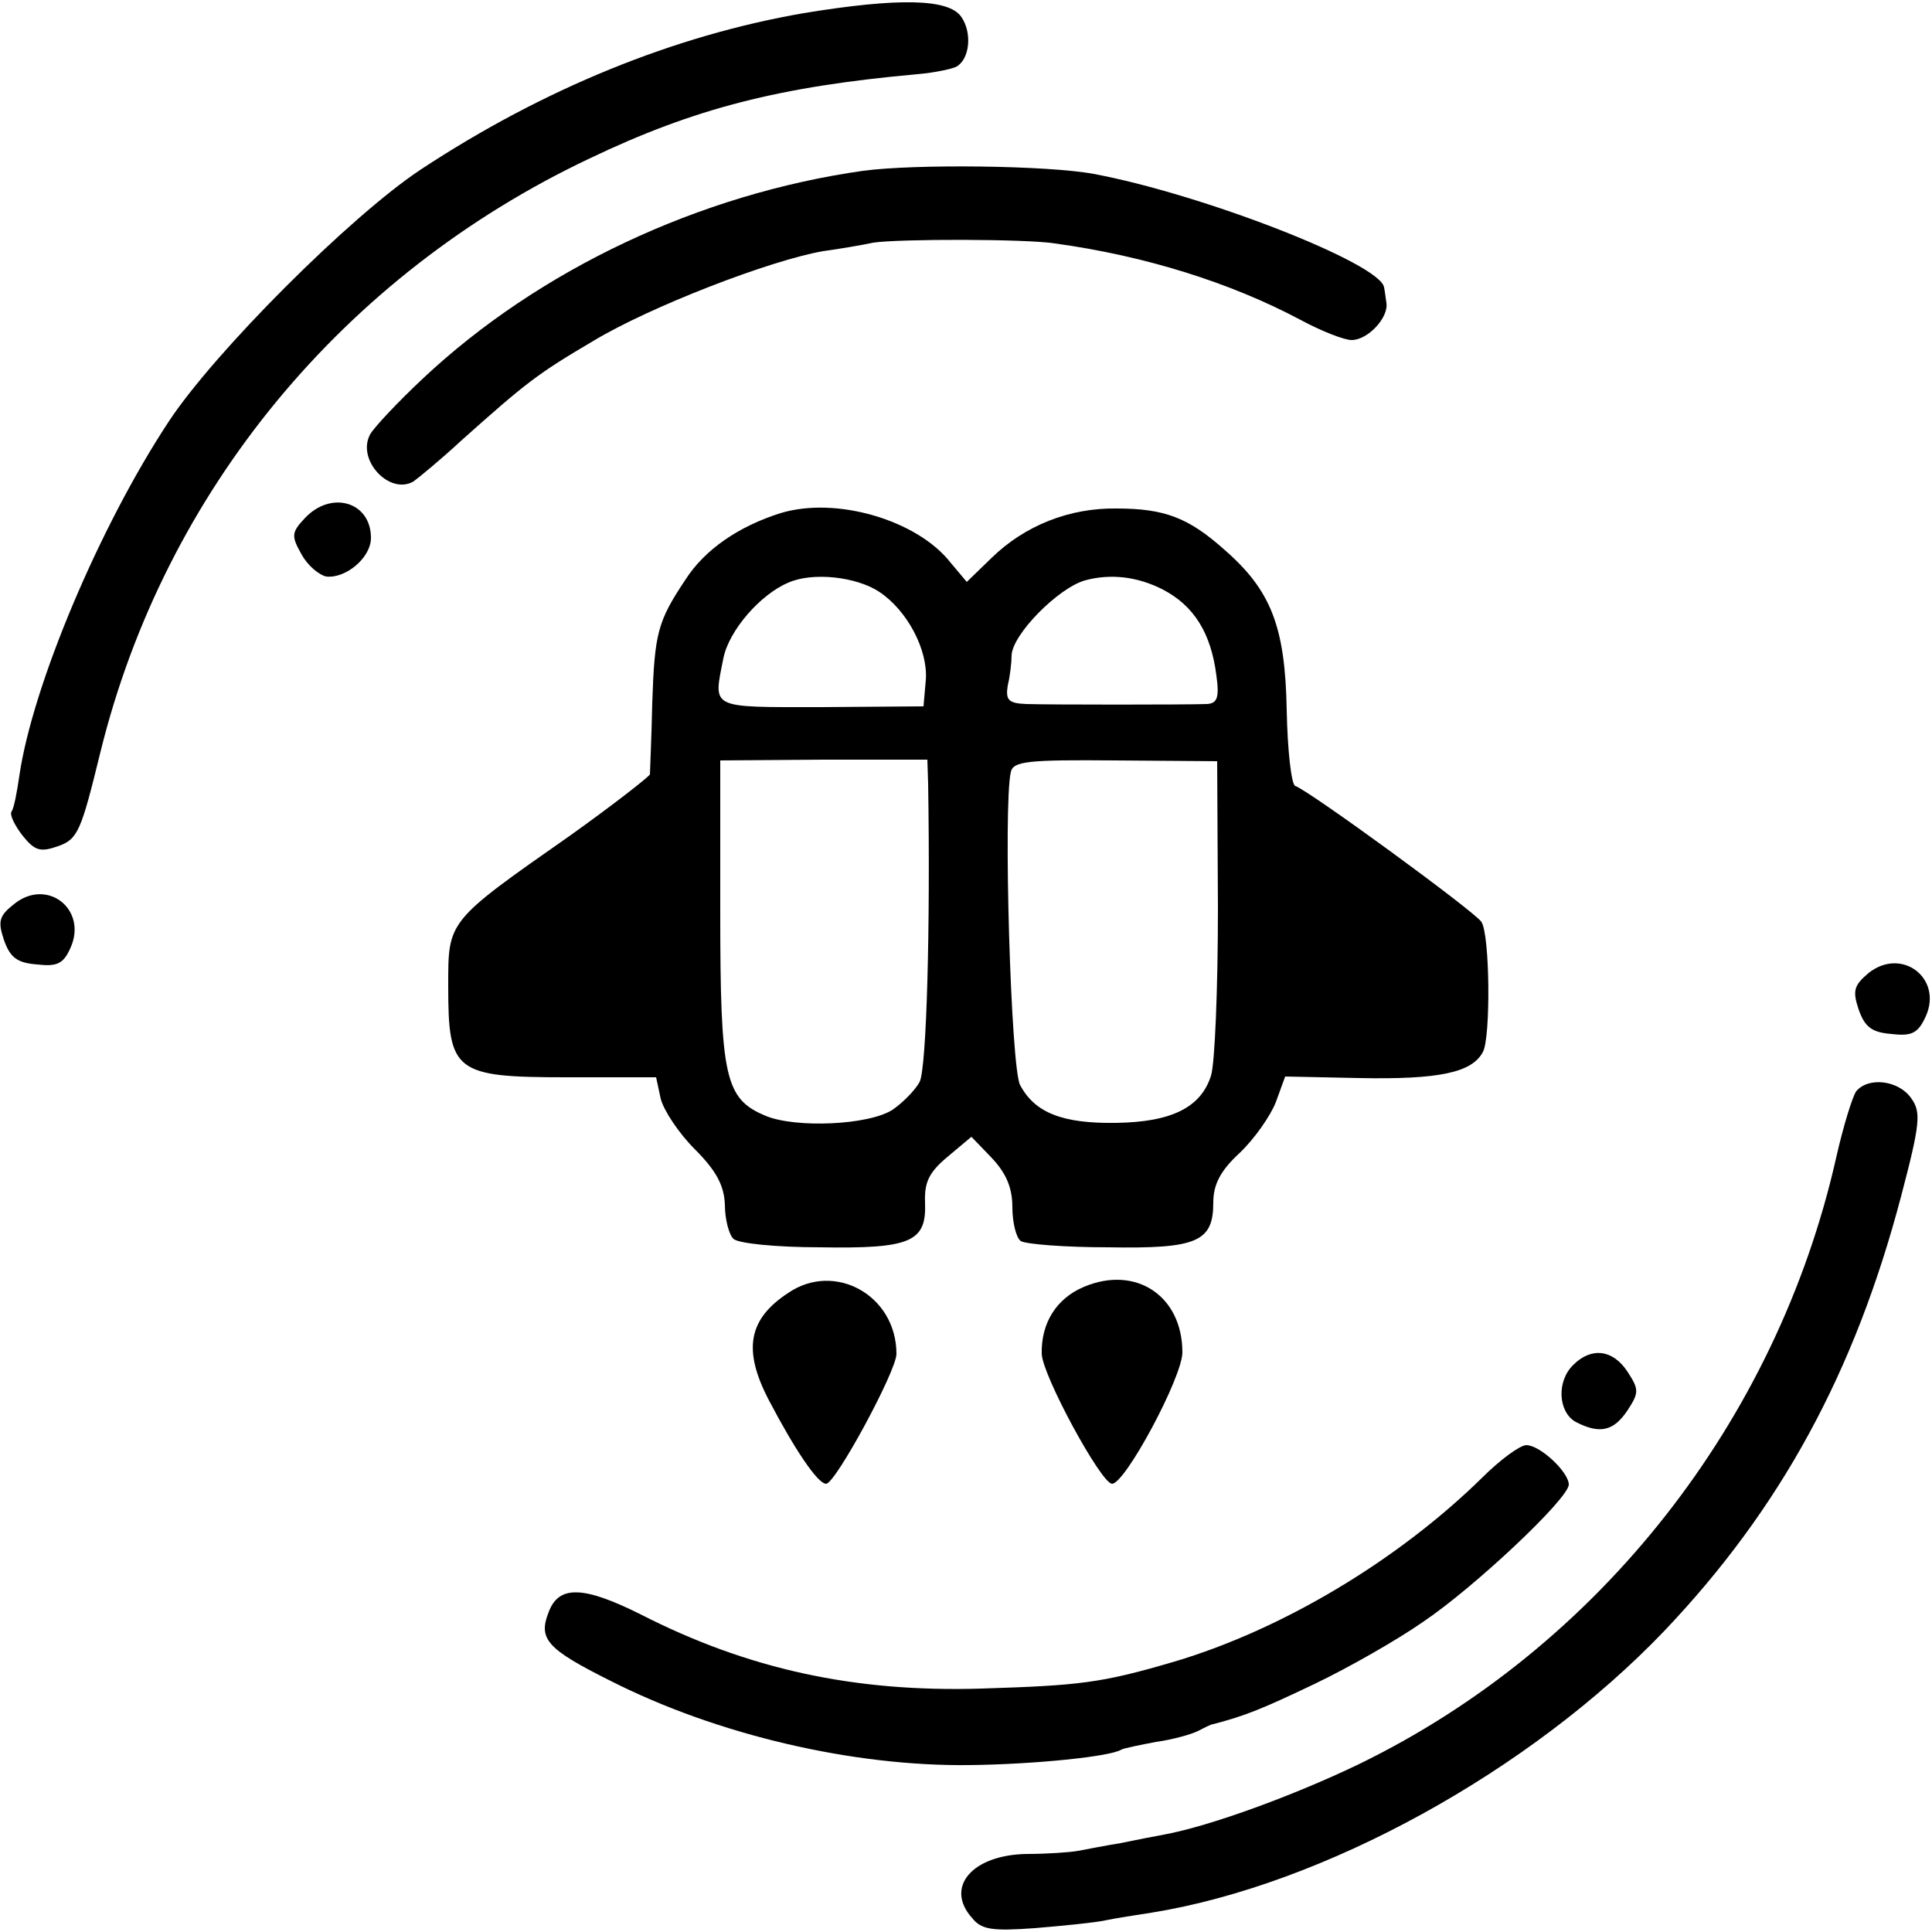
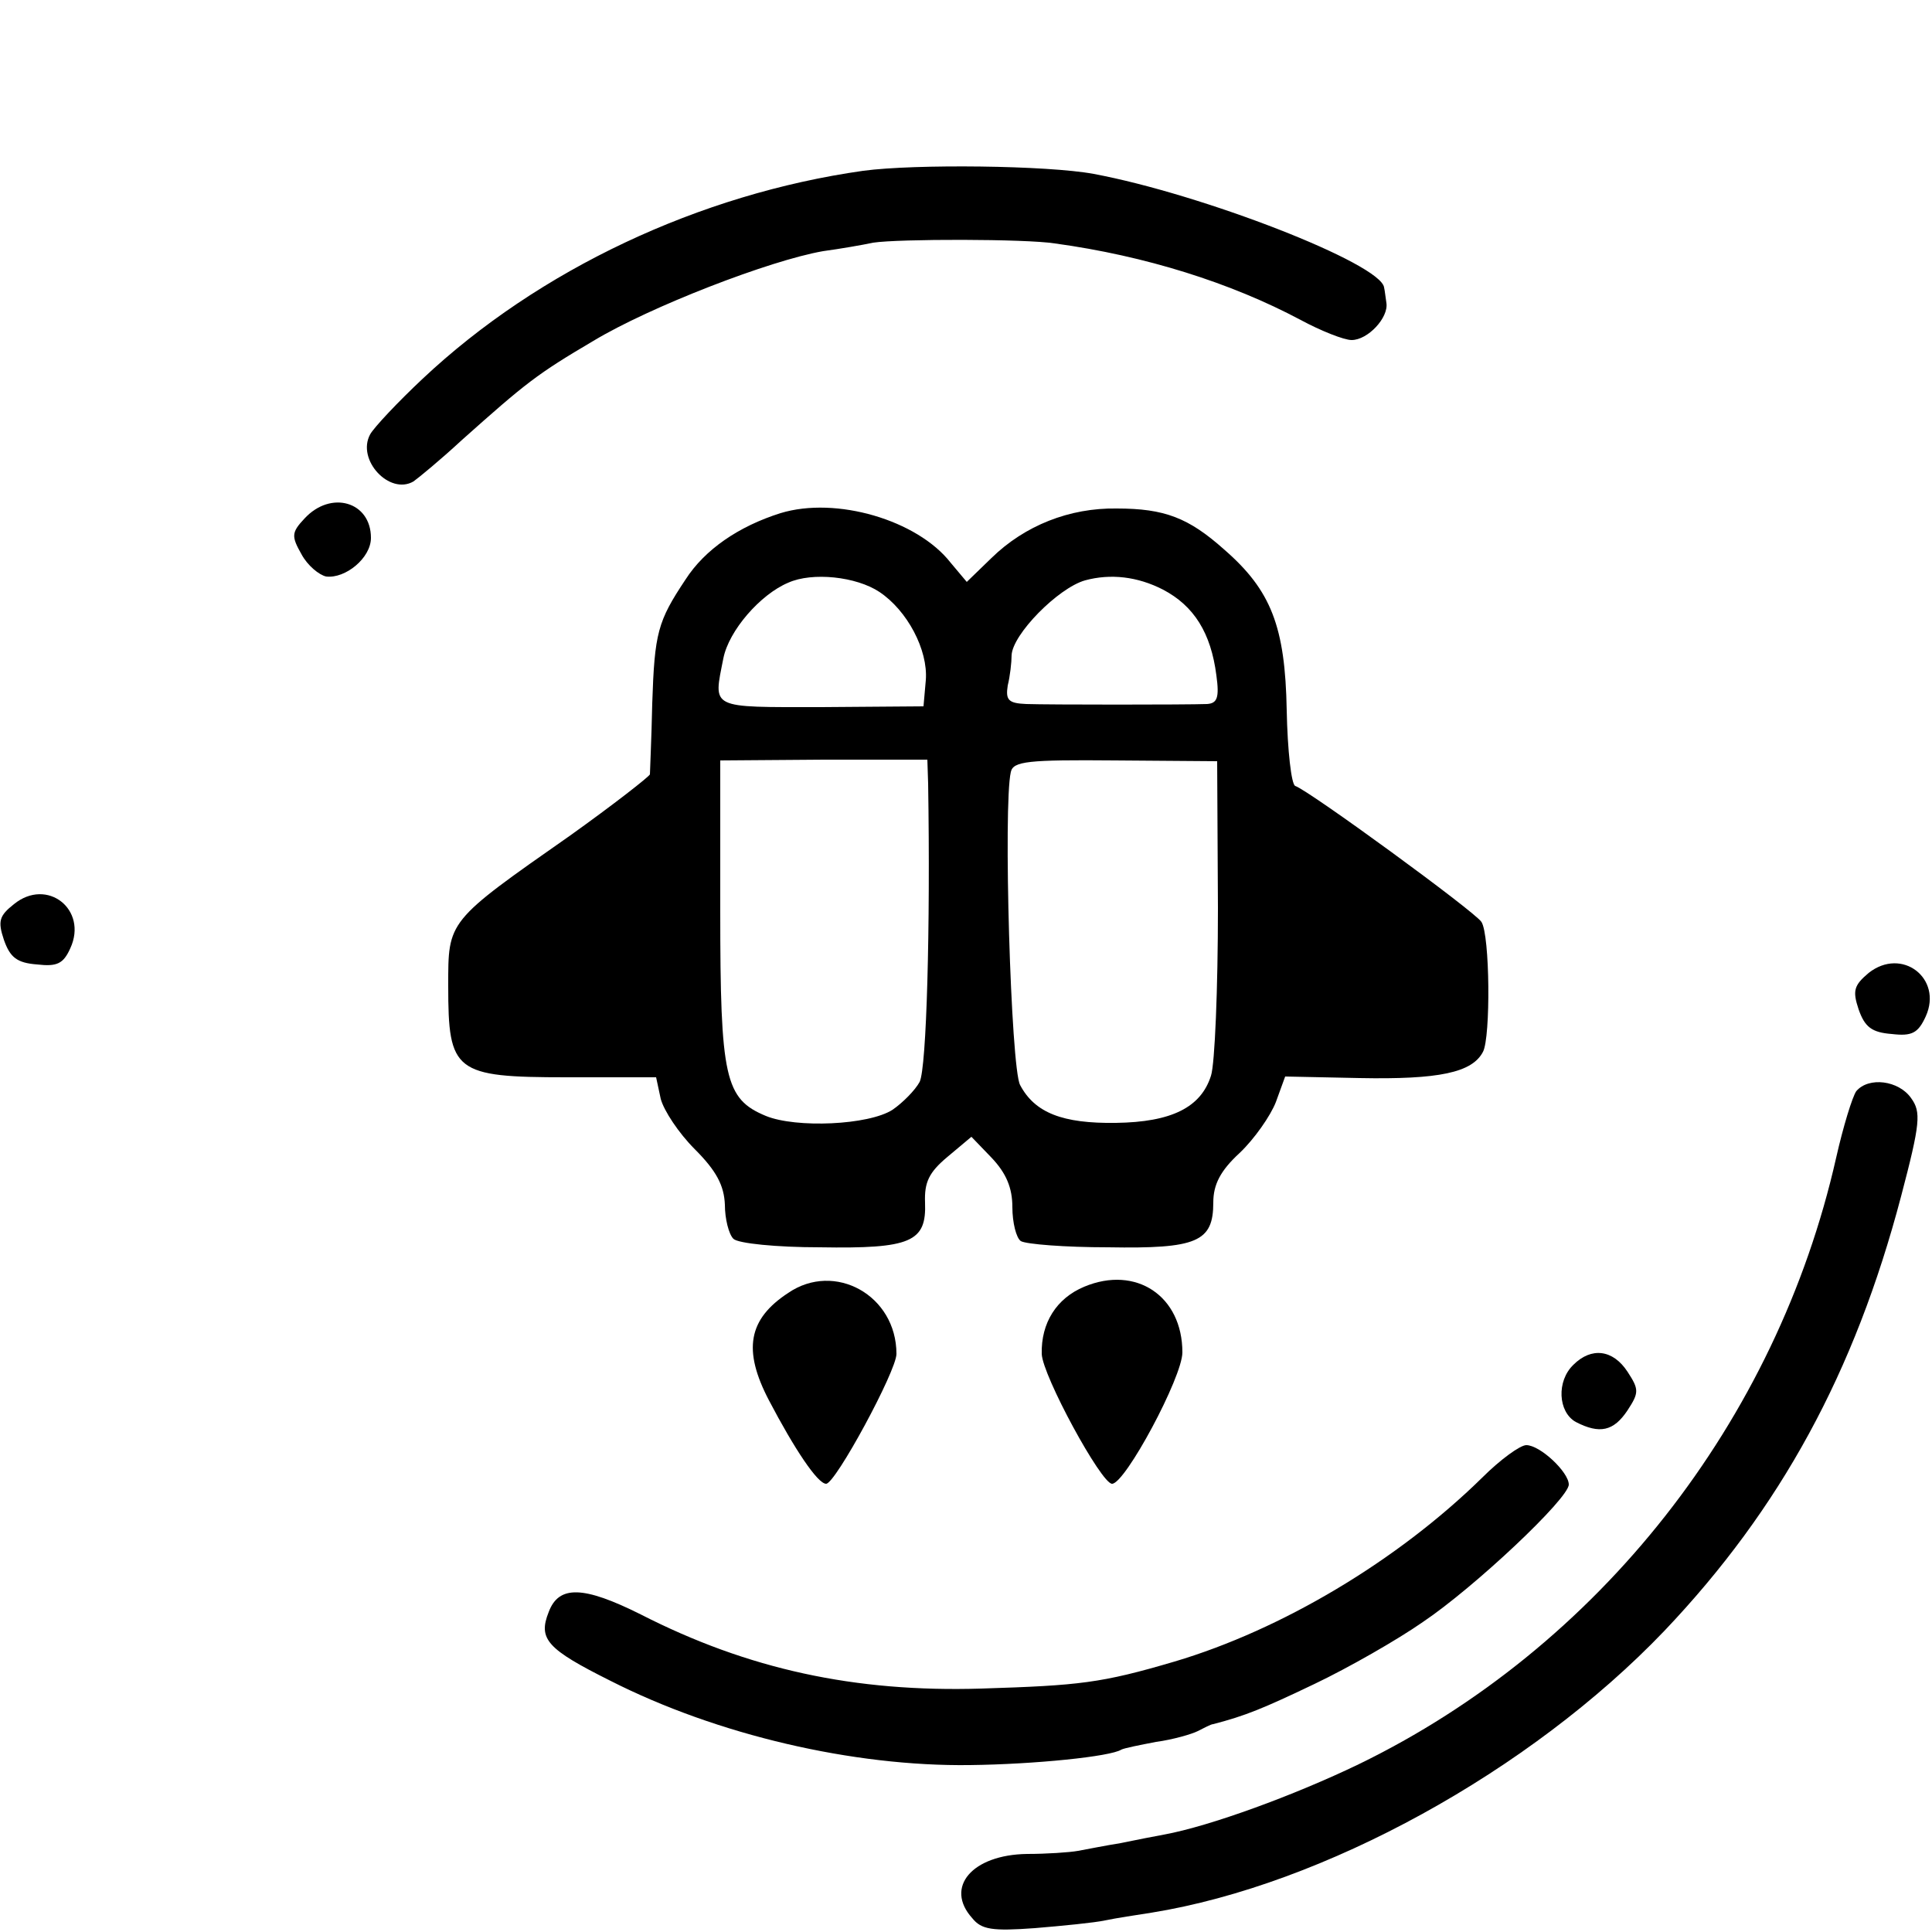
<svg xmlns="http://www.w3.org/2000/svg" version="1.0" width="250pt" height="250pt" viewBox="0 0 250 250" preserveAspectRatio="xMidYMid meet">
  <g transform="translate(0,250) scale(0.1,-0.1)" fill="#000000" stroke="none">
-     <path d="M1040 2483 c-168 -29 -337 -98 -495 -202 -91 -60 -268 -237 -327 -327 -89 -135 -176 -341 -193 -458 -3 -21 -7 -42 -10 -46 -3 -4 4 -18 14 -31 16 -20 23 -22 46 -14 26 9 30 20 55 122 83 337 314 617 633 768 136 65 246 93 424 109 23 2 46 7 51 10 17 10 20 44 6 64 -16 24 -82 25 -204 5z" />
    <path d="M1117 2279 c-212 -30 -420 -128 -570 -269 -32 -30 -63 -63 -68 -72 -18 -33 25 -79 56 -61 7 5 35 28 62 53 84 75 98 86 171 129 73 44 228 104 297 116 22 3 51 8 65 11 33 5 197 5 235 -1 117 -16 228 -51 318 -99 26 -14 56 -26 66 -26 21 0 48 29 45 48 -1 6 -2 16 -3 20 -4 31 -236 121 -376 147 -59 11 -231 13 -298 4z" />
    <path d="M394 1829 c-17 -18 -17 -23 -4 -46 8 -15 23 -27 32 -29 25 -3 58 24 58 50 0 47 -52 62 -86 25z" />
    <path d="M1010 1836 c-54 -17 -98 -47 -123 -86 -36 -54 -40 -69 -43 -160 -1 -47 -3 -88 -3 -92 -1 -3 -47 -39 -103 -79 -160 -112 -158 -110 -158 -195 0 -111 8 -118 153 -118 l116 0 6 -28 c4 -15 23 -44 44 -65 28 -28 38 -47 39 -72 0 -18 5 -38 11 -44 6 -6 56 -11 112 -11 118 -2 138 7 136 58 -1 26 5 39 29 59 l31 26 26 -27 c19 -20 27 -39 27 -64 0 -20 5 -40 11 -44 7 -4 57 -8 113 -8 115 -2 136 7 136 58 0 23 9 41 34 64 19 18 40 48 47 66 l12 33 96 -2 c103 -2 146 7 160 34 10 19 9 151 -2 168 -8 13 -223 170 -241 176 -5 2 -10 46 -11 98 -2 108 -20 155 -81 208 -46 41 -77 53 -139 53 -61 1 -119 -22 -162 -64 l-32 -31 -21 25 c-43 55 -148 86 -220 64z m128 -102 c36 -24 63 -75 60 -114 l-3 -34 -132 -1 c-146 0 -140 -3 -127 63 7 36 48 83 84 98 31 14 88 8 118 -12z m367 3 c40 -21 62 -56 69 -111 4 -29 1 -36 -12 -37 -27 -1 -205 -1 -234 0 -23 1 -27 5 -24 24 3 12 5 30 5 39 1 27 60 87 95 97 33 9 68 5 101 -12z m-304 -251 c3 -186 -2 -368 -11 -386 -6 -11 -22 -27 -35 -36 -31 -20 -125 -24 -164 -8 -53 22 -59 49 -59 265 l0 195 134 1 134 0 1 -31z m375 -161 c0 -104 -4 -202 -9 -217 -13 -41 -51 -60 -123 -61 -69 -1 -105 13 -124 49 -12 22 -22 362 -12 405 3 14 22 16 135 15 l132 -1 1 -190z" />
    <path d="M18 1330 c-19 -15 -21 -22 -13 -46 8 -23 17 -30 43 -32 26 -3 34 1 43 21 23 50 -30 92 -73 57z" />
    <path d="M2418 1241 c-19 -16 -21 -23 -13 -47 8 -23 17 -30 43 -32 26 -3 34 1 44 23 22 49 -31 90 -74 56z" />
    <path d="M2402 1088 c-5 -7 -17 -46 -26 -86 -77 -341 -307 -634 -618 -785 -83 -40 -192 -80 -252 -91 -11 -2 -37 -7 -56 -11 -19 -3 -44 -8 -55 -10 -11 -2 -41 -4 -66 -4 -71 -1 -107 -43 -71 -83 12 -15 26 -17 81 -13 36 3 77 7 91 10 14 3 41 7 60 10 223 36 490 183 664 365 150 158 246 334 306 562 25 95 26 109 13 127 -16 23 -55 28 -71 9z" />
    <path d="M1020 827 c-52 -34 -59 -74 -25 -139 33 -63 63 -108 74 -108 12 0 91 146 91 168 0 76 -80 120 -140 79z" />
    <path d="M1403 835 c-36 -15 -56 -47 -55 -87 1 -28 77 -168 91 -168 17 0 91 138 91 170 0 73 -60 113 -127 85z" />
    <path d="M2036 734 c-22 -21 -20 -61 3 -74 31 -16 49 -12 67 15 15 23 15 27 0 50 -19 29 -47 32 -70 9z" />
    <path d="M1918 588 c-110 -108 -260 -197 -398 -238 -95 -28 -123 -31 -250 -35 -164 -5 -302 25 -441 96 -74 37 -106 38 -119 3 -14 -35 -2 -48 80 -89 138 -70 314 -111 465 -109 84 1 182 11 196 20 4 2 24 6 45 10 22 3 46 10 54 14 8 4 17 9 20 9 42 11 64 20 131 52 44 21 107 57 140 80 67 45 189 160 189 178 0 16 -37 51 -55 51 -8 0 -34 -19 -57 -42z" />
  </g>
</svg>